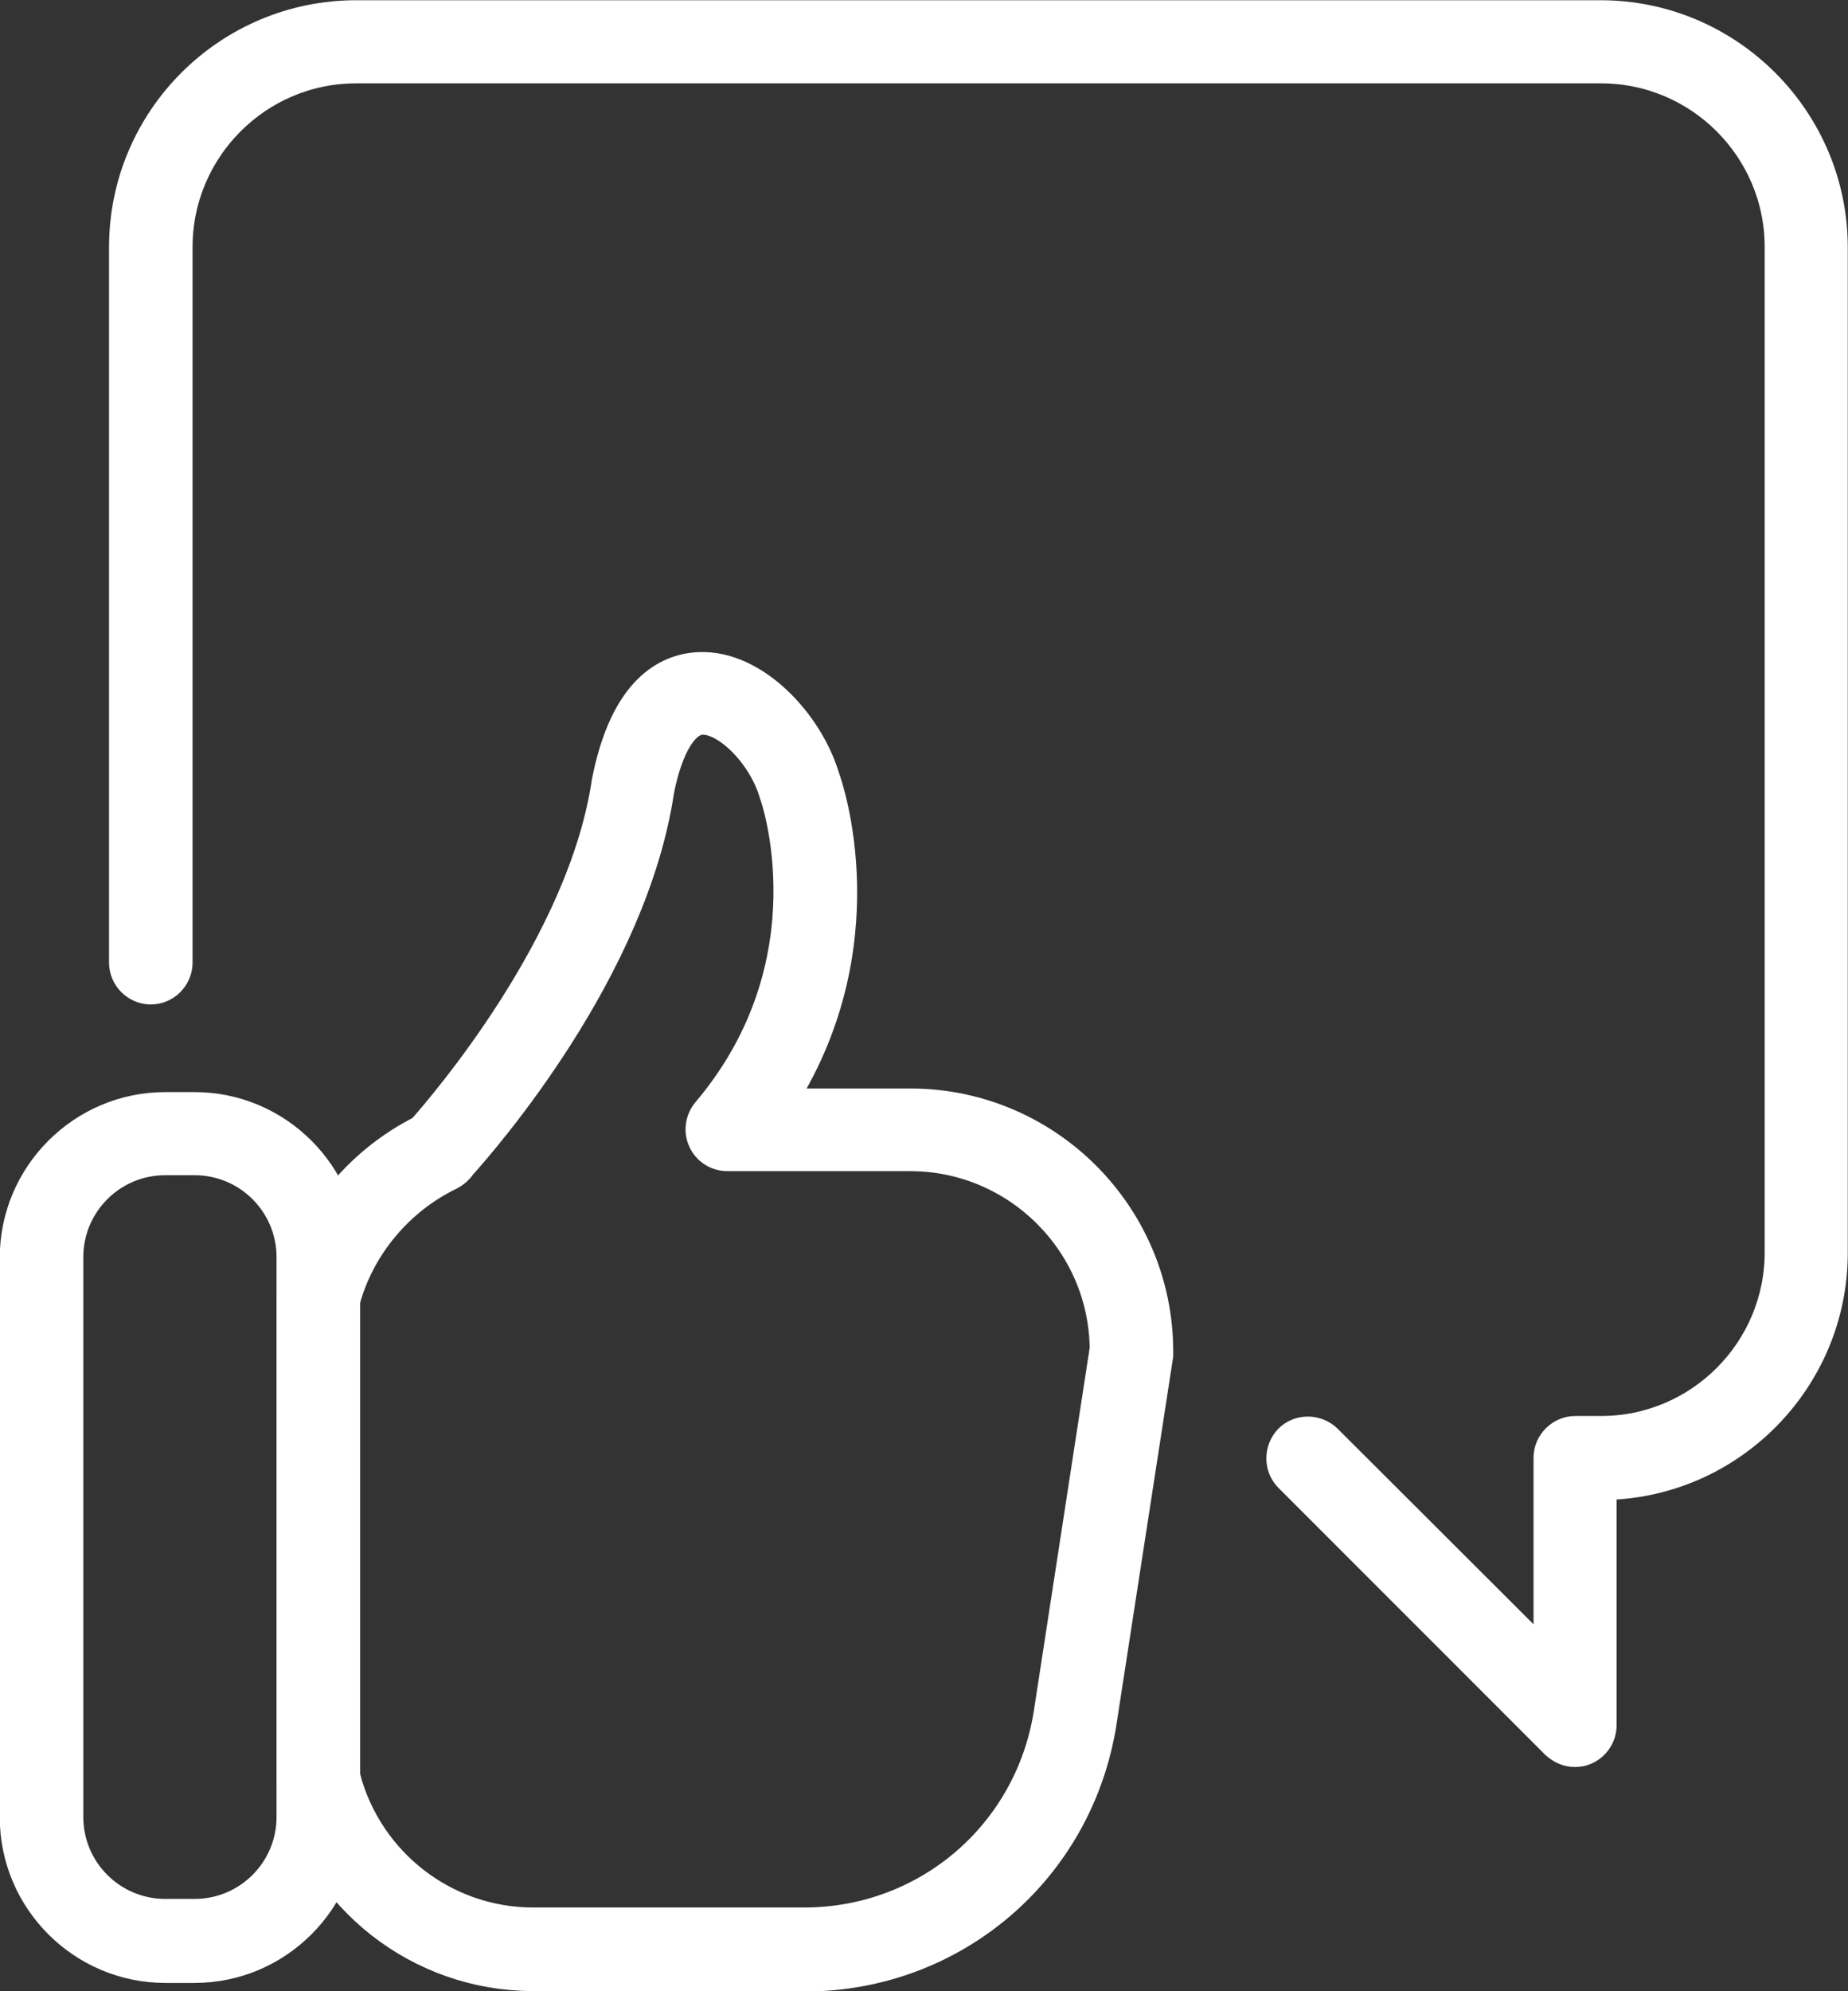
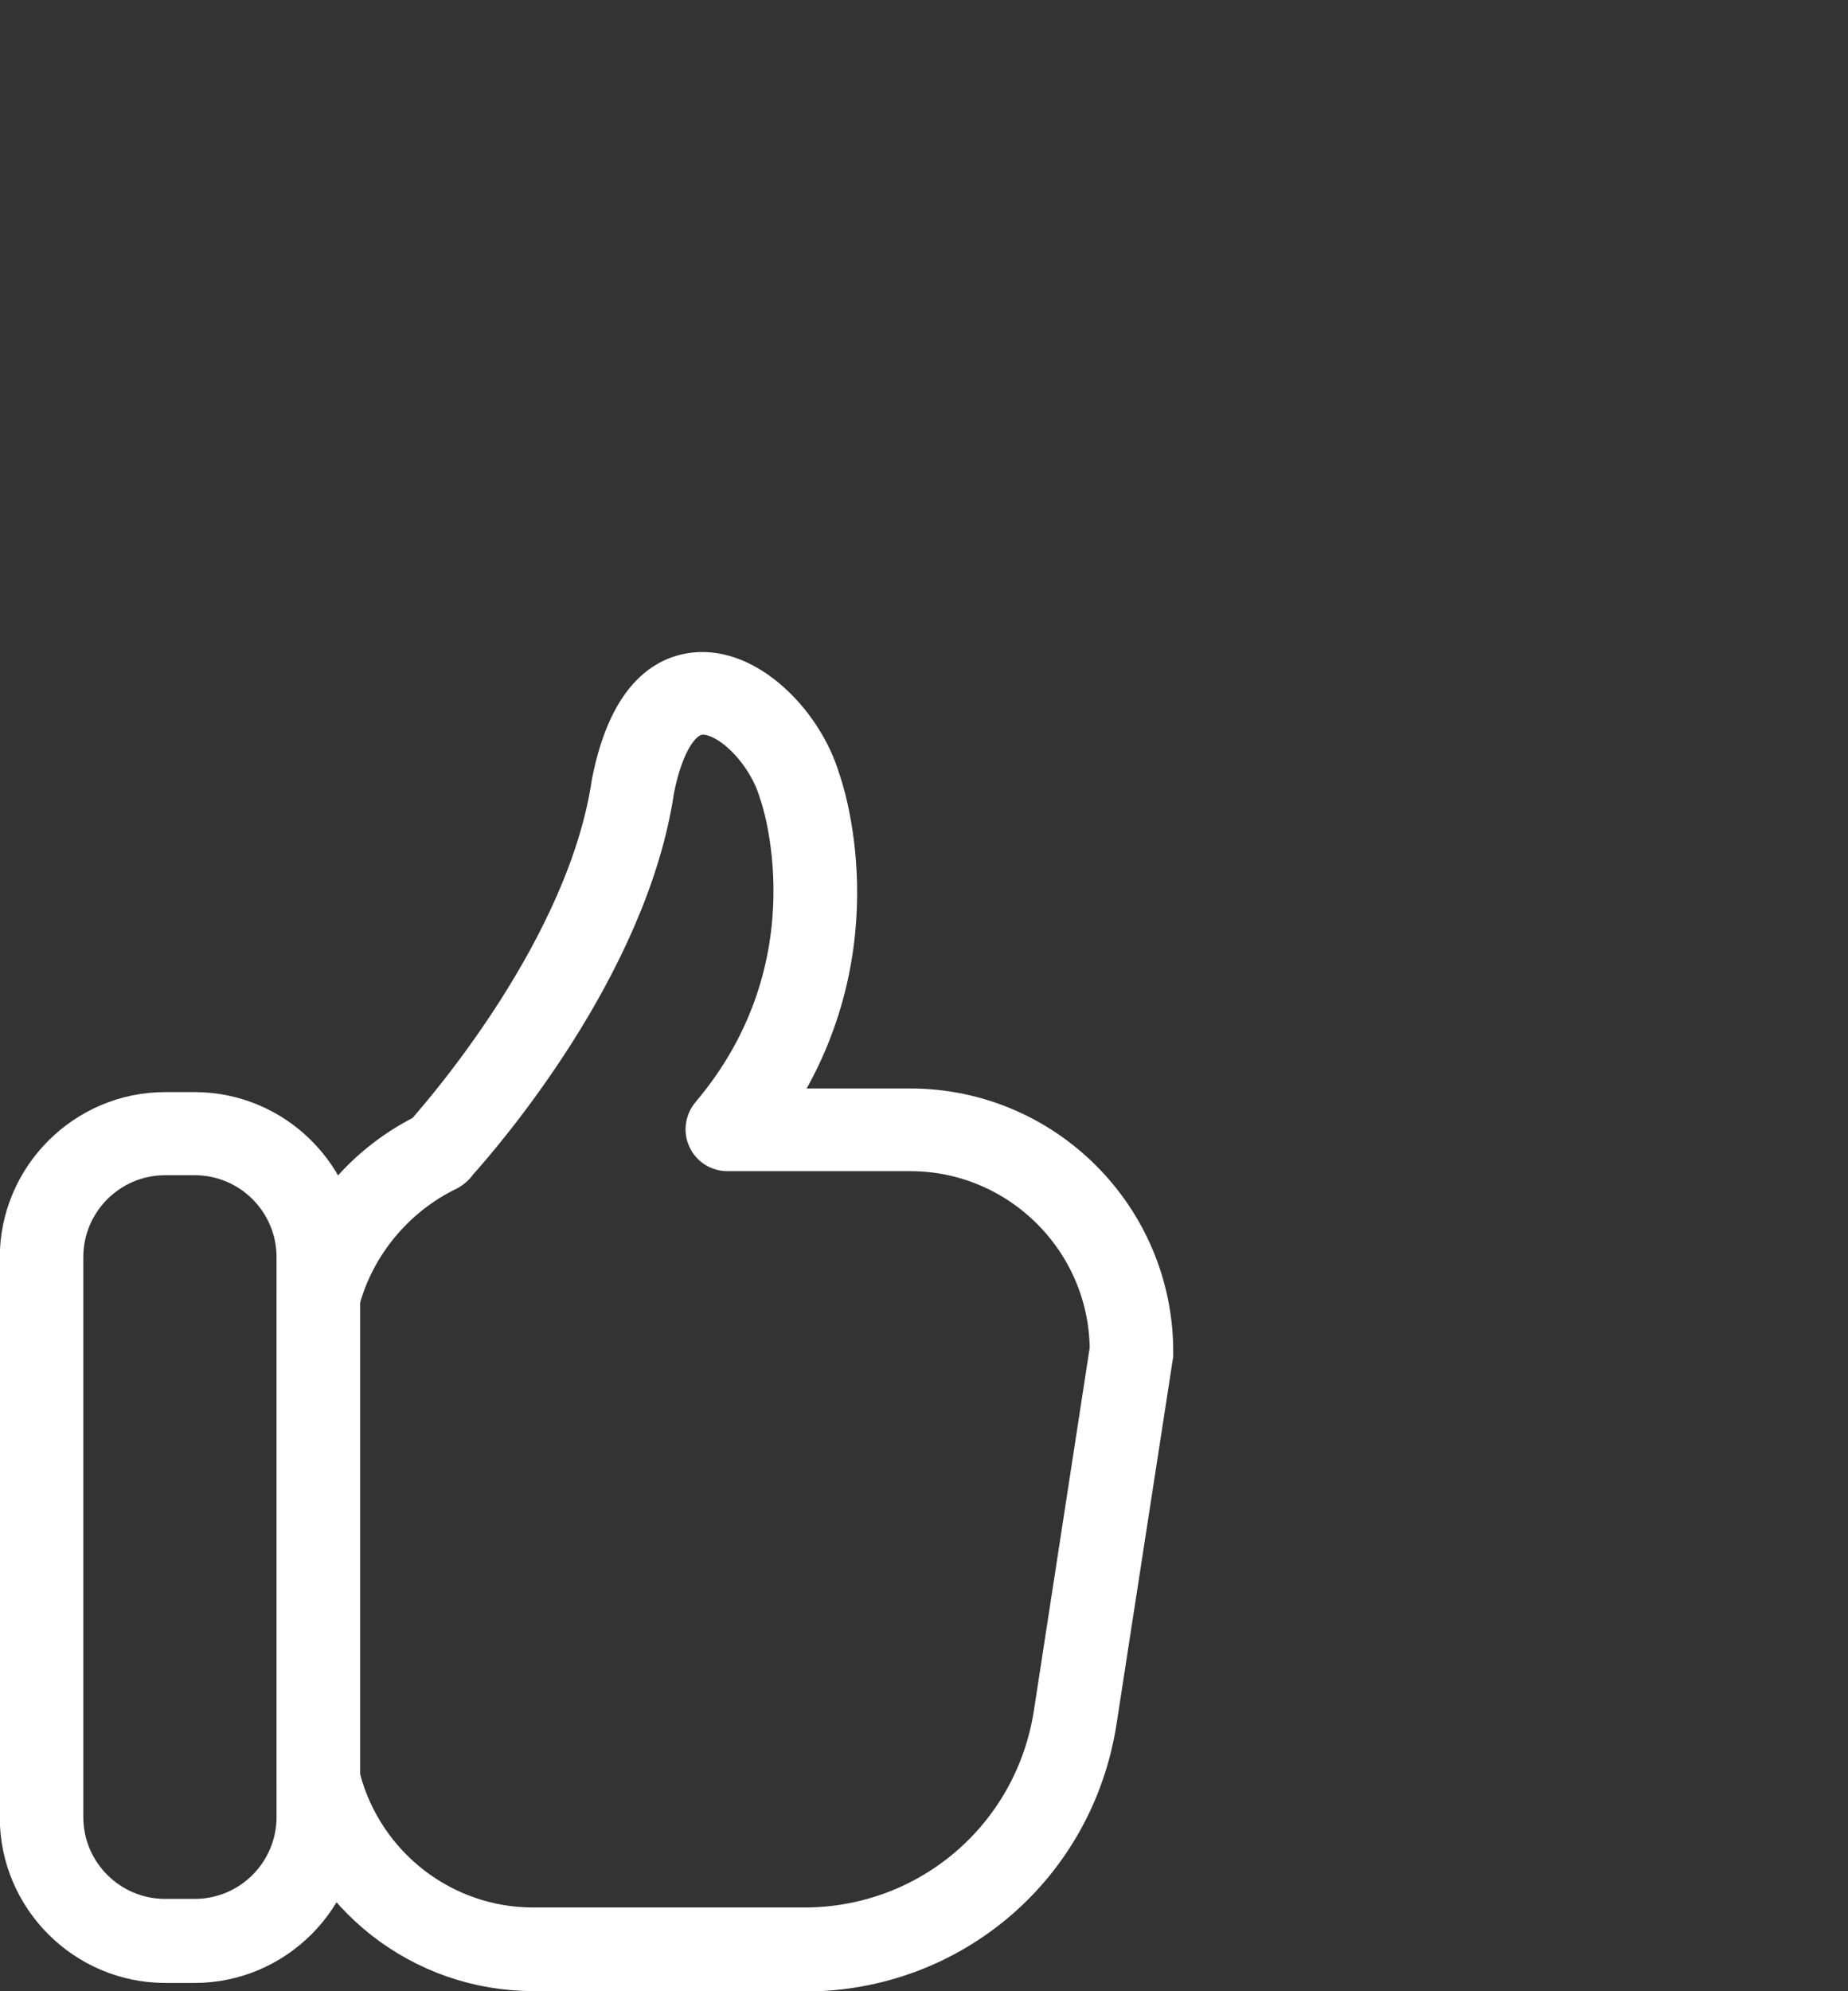
<svg xmlns="http://www.w3.org/2000/svg" id="Layer_2" data-name="Layer 2" viewBox="0 0 40.93 44.08">
  <rect x="0" y="0" width="40.93" height="44.08" fill="#333333" stroke="none" />
  <defs>
    <style>
      .cls-1 {
        fill: #fff;
        stroke: #fff;
        stroke-miterlimit: 10;
        stroke-width: .75px;
      }
    </style>
  </defs>
  <g id="Capa_1" data-name="Capa 1">
    <g>
-       <path class="cls-1" d="m34.88,38.74c-.14,0-.28-.06-.39-.16l-5.91-5.91c-.21-.21-.21-.56,0-.78.21-.21.56-.21.78,0l4.98,4.97v-4.59c0-.3.25-.55.55-.55h.57c2.21,0,4-1.8,4-4V5.47c0-2.21-1.8-4-4-4H7.89c-2.21,0-4,1.8-4,4v15.84c0,.3-.25.55-.55.55s-.55-.25-.55-.55V5.47C2.79,2.66,5.08.38,7.89.38h27.56c2.81,0,5.1,2.29,5.1,5.1v22.25c0,2.81-2.29,5.1-5.1,5.1h-.02v5.36c0,.22-.13.42-.34.51-.07.03-.14.04-.21.04Z" />
      <g>
        <path class="cls-1" d="m17.81,43.7h-6c-2.5,0-4.67-1.7-5.28-4.13-.01-.04-.02-.09-.02-.13v-10.71s0-.09.01-.13c.39-1.54,1.42-2.83,2.85-3.55.46-.52,3.58-4.12,4.11-7.74.4-2.02,1.31-2.47,2.01-2.5,1.19-.05,2.38,1.21,2.74,2.43.05.13,1.3,3.69-1.03,7.23h2.96c3.01,0,5.45,2.45,5.45,5.45,0,.03,0,.06,0,.08l-1.25,8.1c-.5,3.25-3.25,5.61-6.54,5.61Zm-10.2-4.34c.51,1.91,2.23,3.24,4.2,3.24h6c2.74,0,5.04-1.97,5.46-4.68l1.24-8.06c-.02-2.38-1.97-4.31-4.35-4.31h-4.05c-.21,0-.41-.12-.5-.32-.09-.19-.06-.42.08-.59,2.82-3.33,1.52-7.04,1.5-7.08-.26-.89-1.08-1.7-1.65-1.67-.42.02-.78.6-.98,1.59-.58,3.94-3.84,7.69-4.38,8.29-.05.08-.13.15-.22.2-1.15.55-2.03,1.6-2.36,2.82v10.57Z" />
        <path class="cls-1" d="m4.31,43.52h-.65c-1.81,0-3.29-1.48-3.29-3.29v-12.39c0-1.81,1.48-3.29,3.29-3.29h.65c1.81,0,3.29,1.48,3.29,3.29v12.39c0,1.81-1.48,3.29-3.29,3.29Zm-.65-17.88c-1.21,0-2.19.98-2.19,2.19v12.39c0,1.21.98,2.19,2.19,2.19h.65c1.21,0,2.19-.98,2.19-2.19v-12.39c0-1.21-.98-2.19-2.19-2.19h-.65Z" />
      </g>
    </g>
  </g>
</svg>